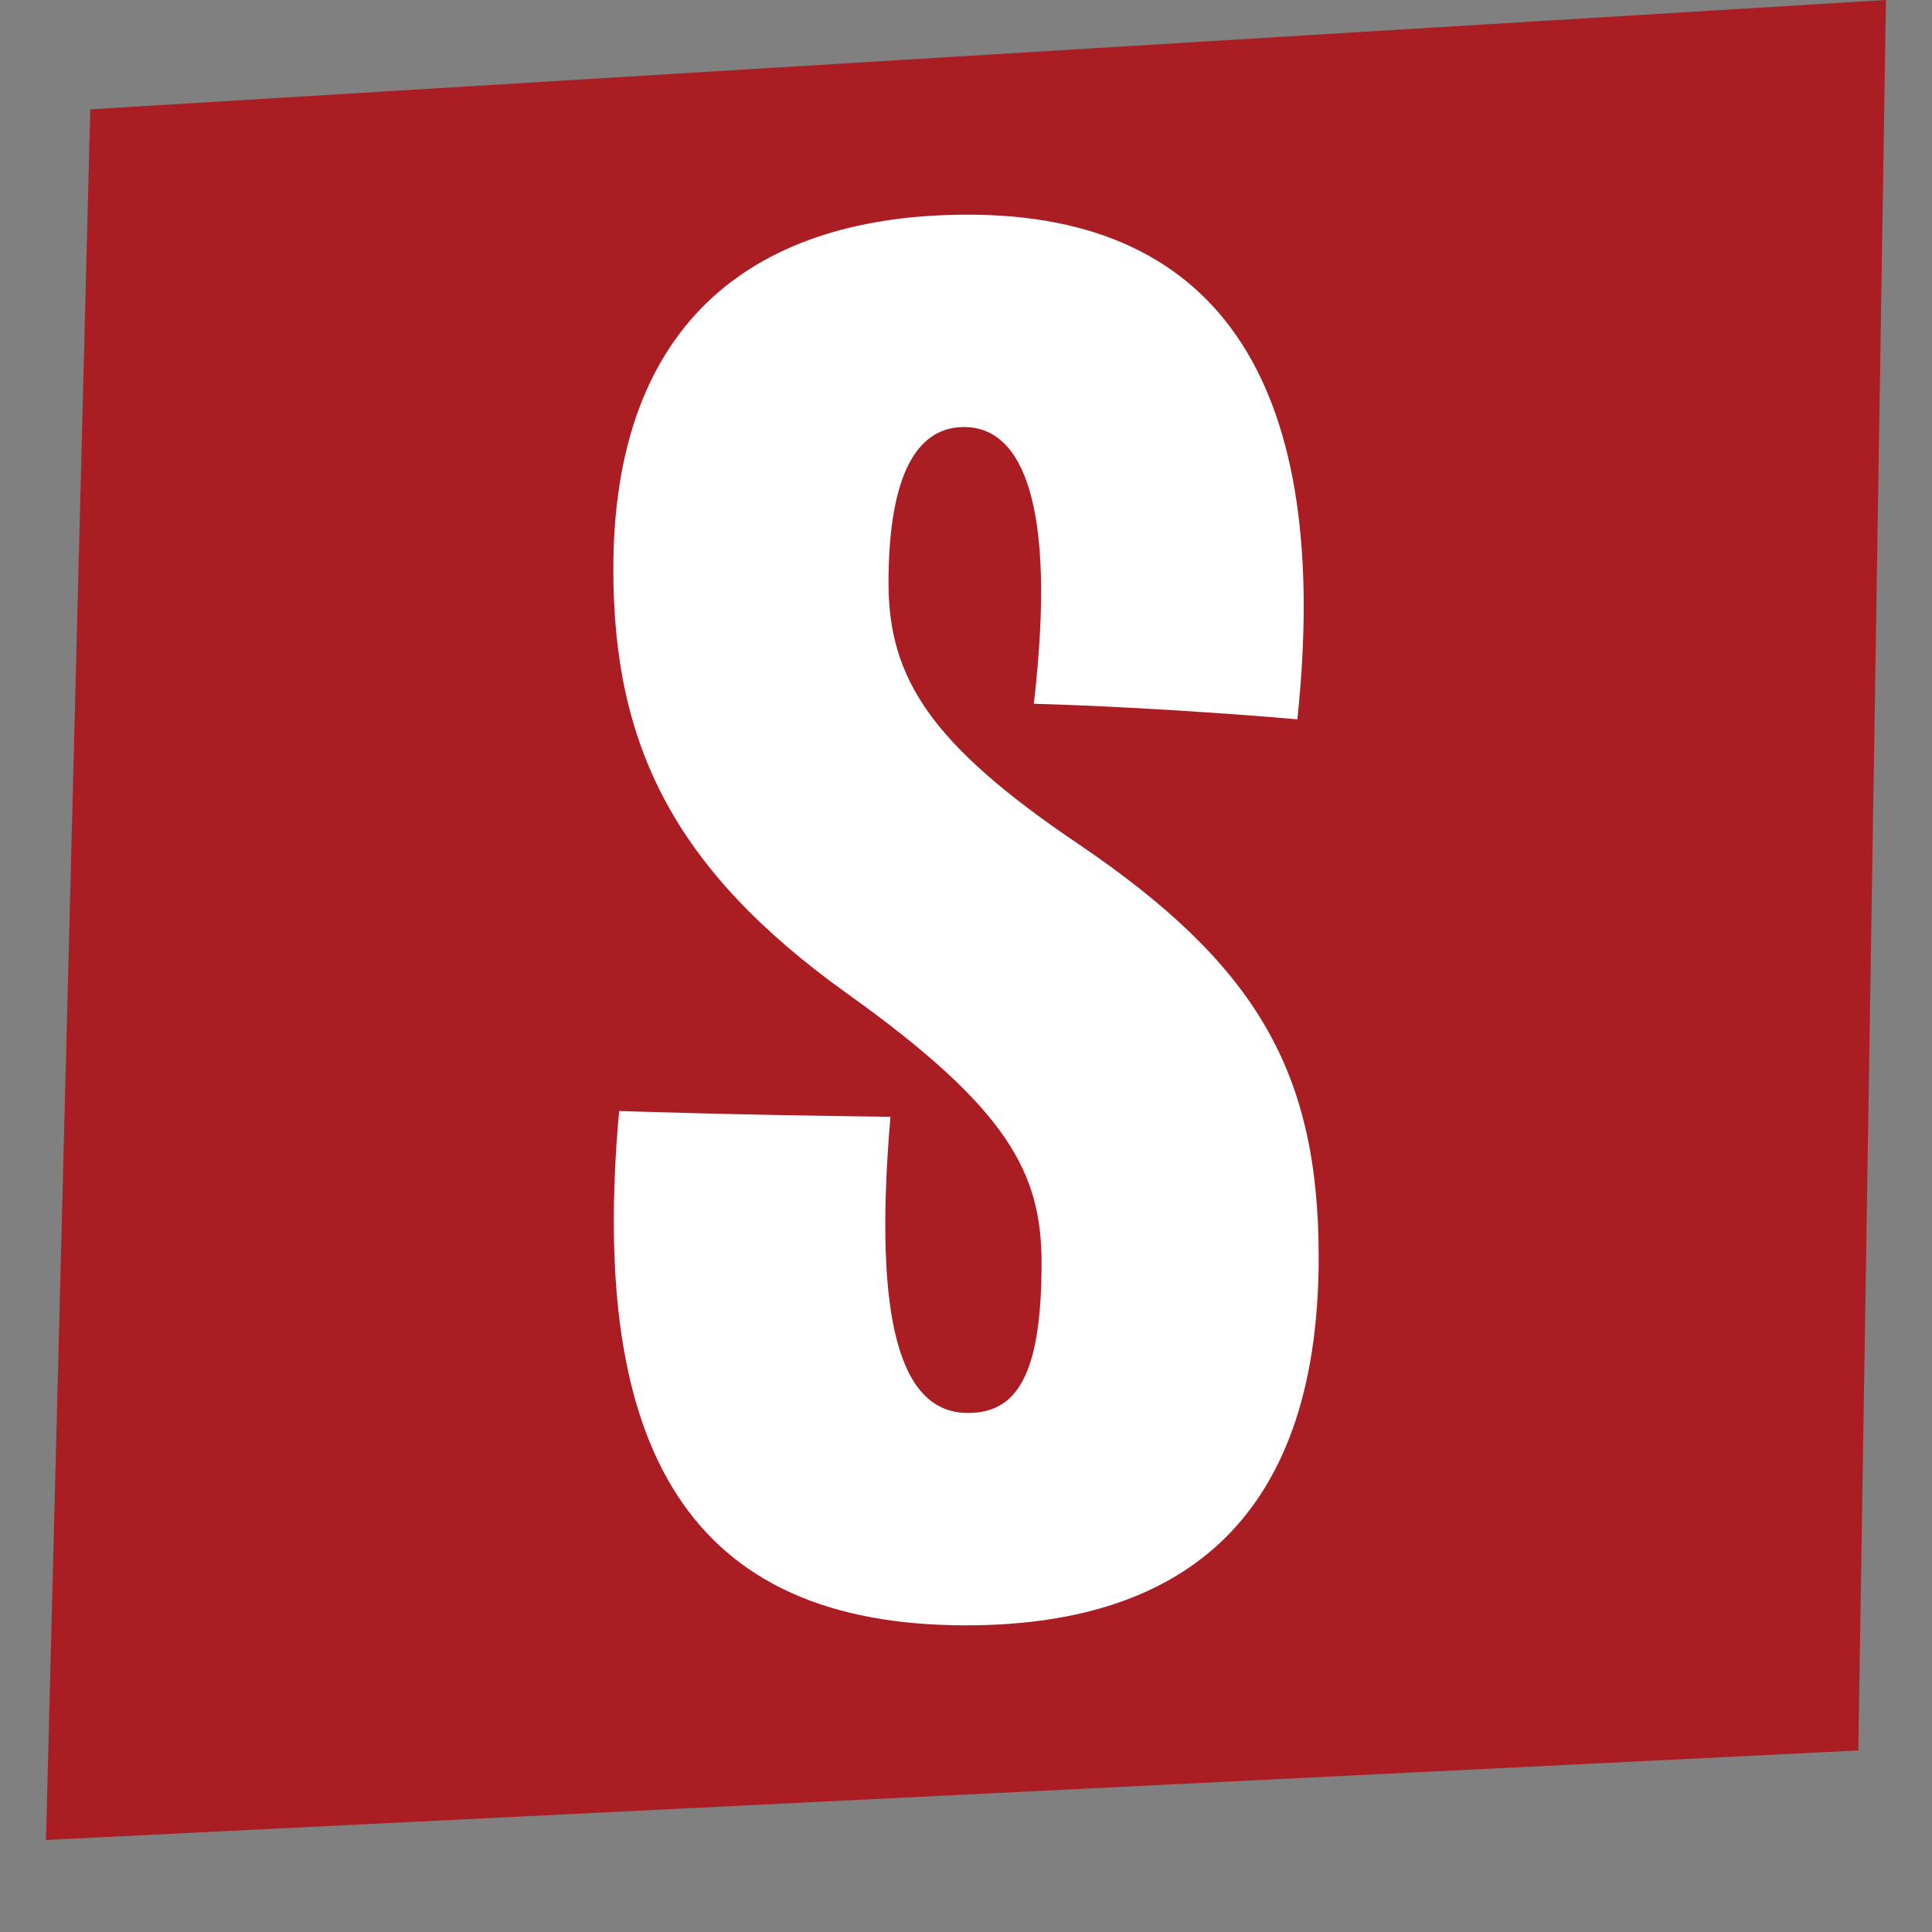
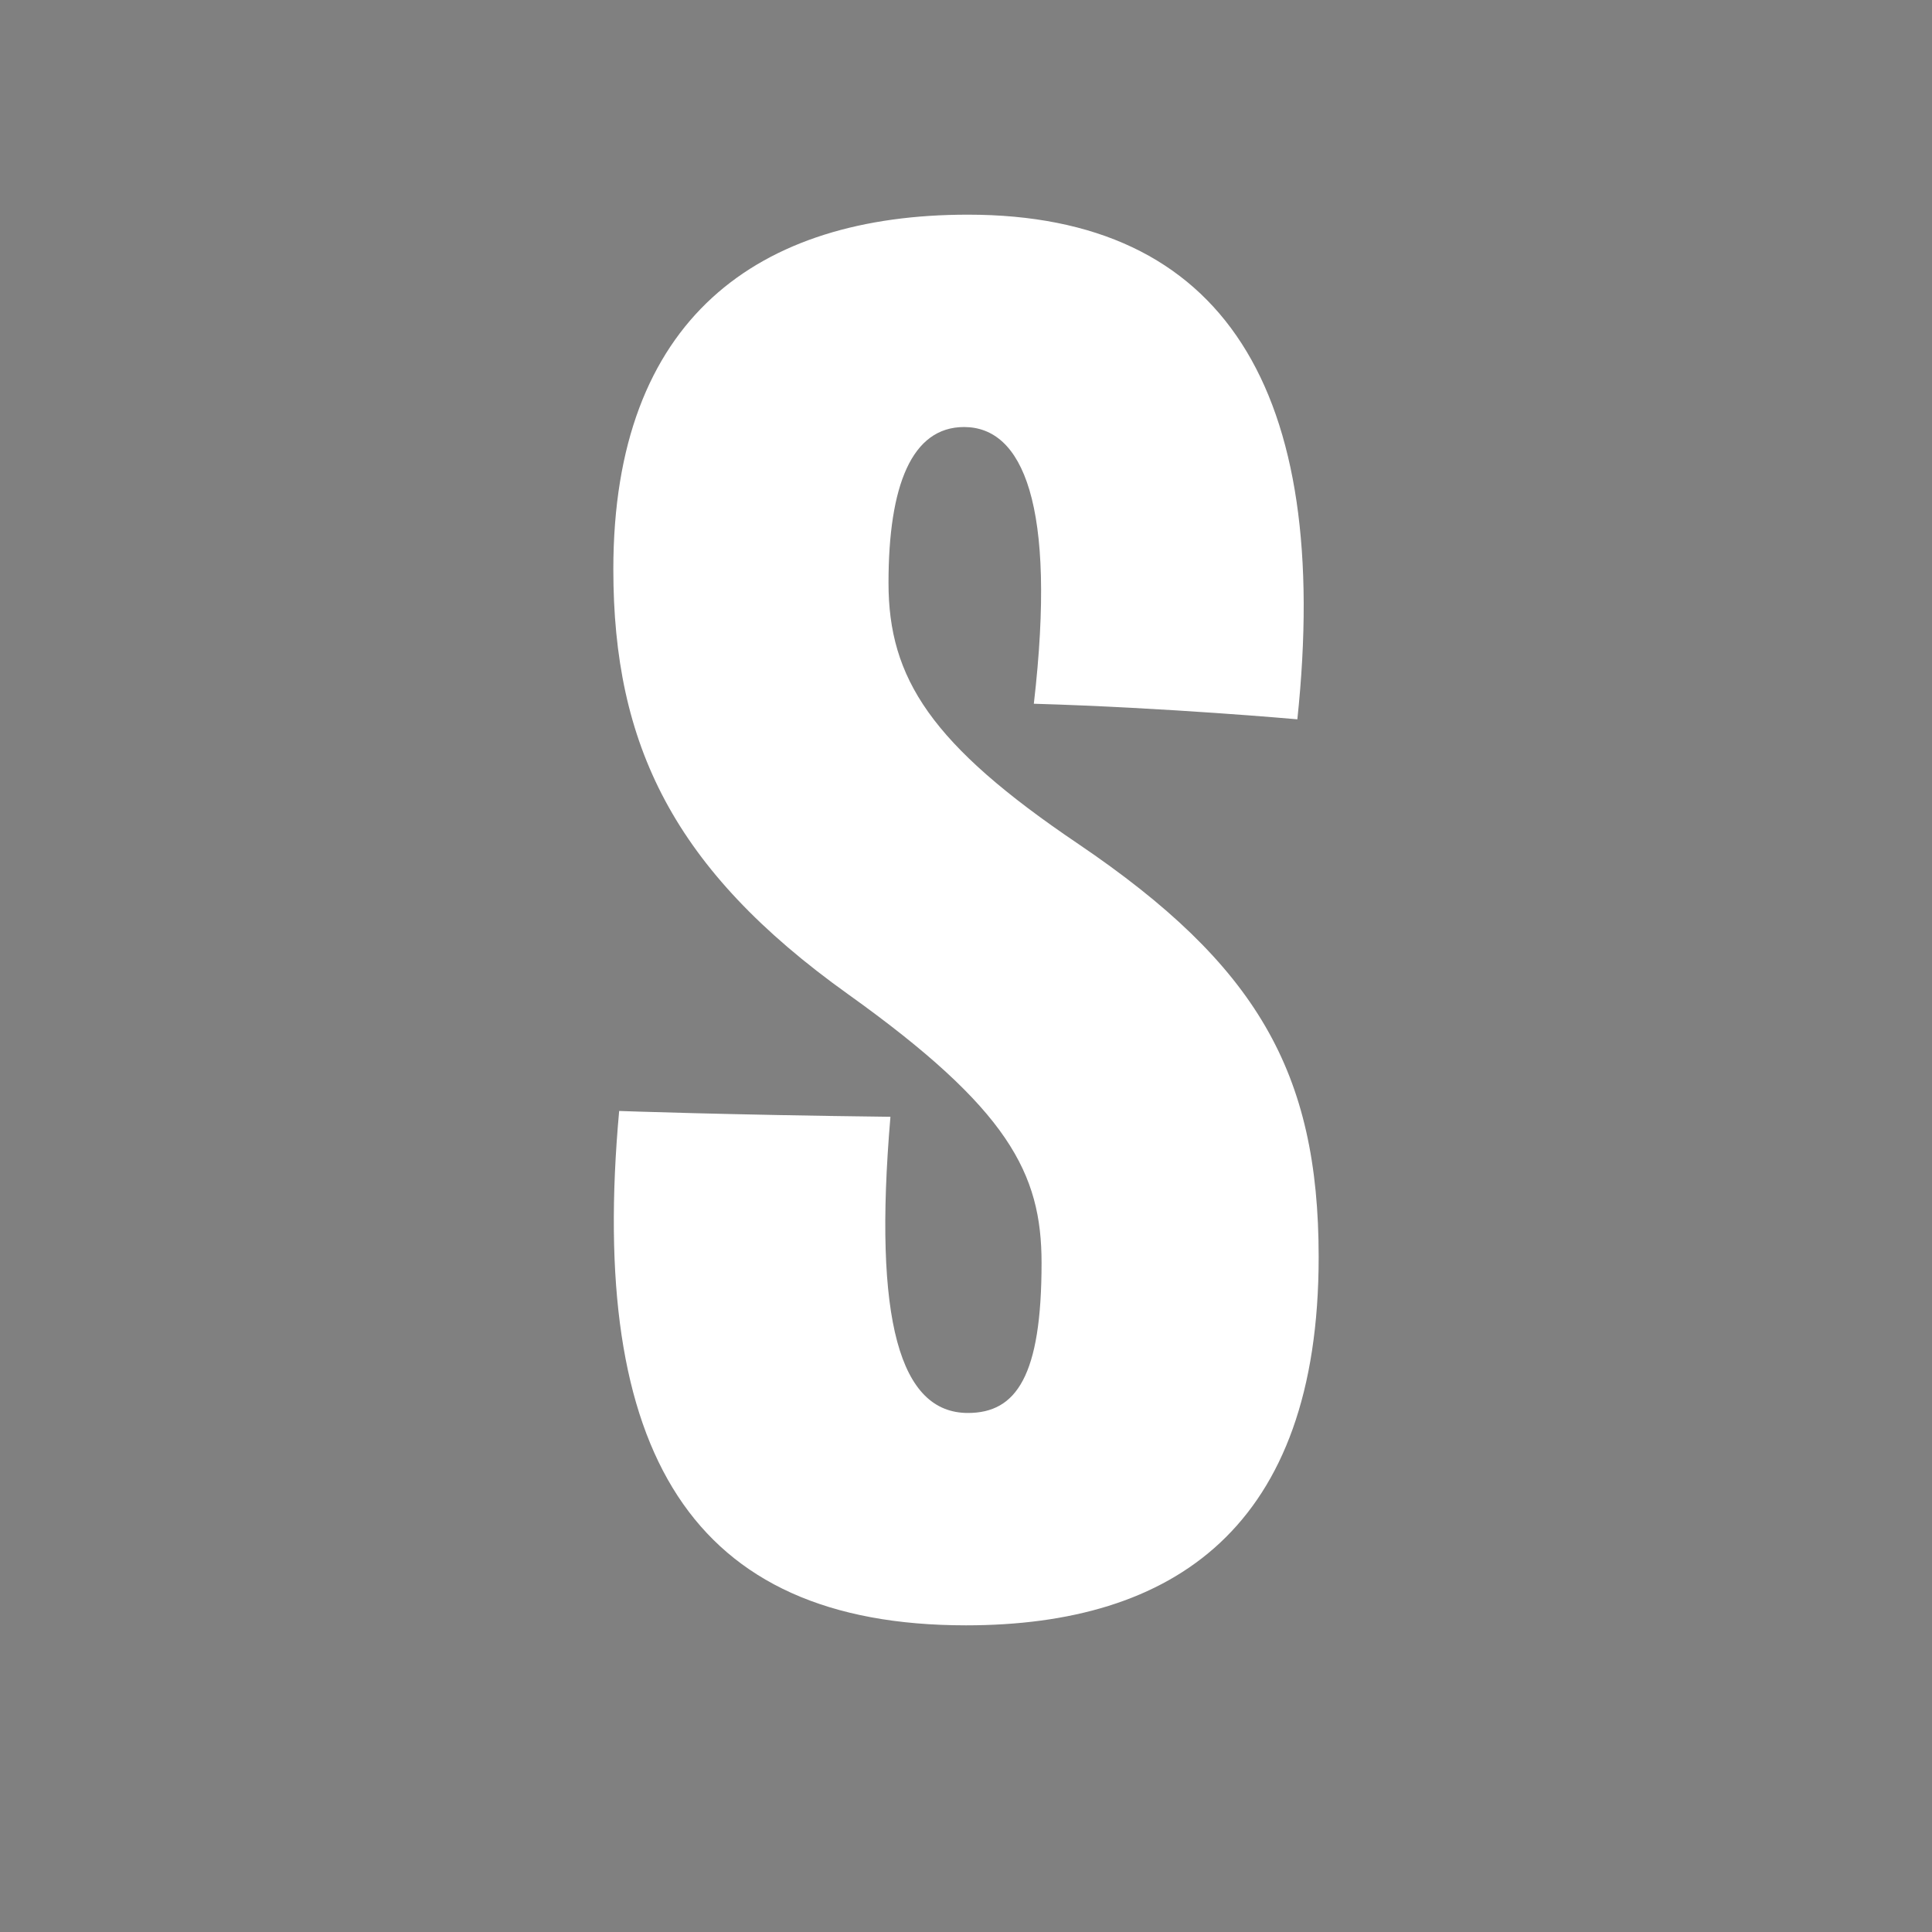
<svg xmlns="http://www.w3.org/2000/svg" fill="none" viewBox="0 0 63 63" height="63" width="63">
  <rect x="0" y="0" width="63" height="63" fill="#808080" stroke="none" />
-   <path stroke-width="2" stroke="#AA1D23" fill="#AA1D23" d="M59.612 56.128L2.527 58.947L3.92 4.509L60.482 1.063L59.612 56.128Z" />
  <path fill="white" d="M20.19 36.227C20.19 36.227 23.665 36.354 29.036 36.417C28.467 43.088 29.352 46.075 31.563 46.075C33.143 46.075 33.964 44.867 33.964 41.182C33.964 38.26 32.89 36.163 27.646 32.414C21.959 28.348 20 24.282 20 18.564C20 10.367 24.739 7 31.563 7C39.904 7 43.442 12.718 42.305 23.456C42.305 23.456 38.071 23.075 33.712 22.948C34.47 16.403 33.332 13.925 31.437 13.925C29.731 13.925 28.973 15.831 28.973 19.008C28.973 22.122 30.363 24.282 35.165 27.522C40.978 31.461 43 34.956 43 40.992C43 49.823 38.261 53 31.5 53C22.527 53 19.178 47.345 20.19 36.227Z" />
</svg>